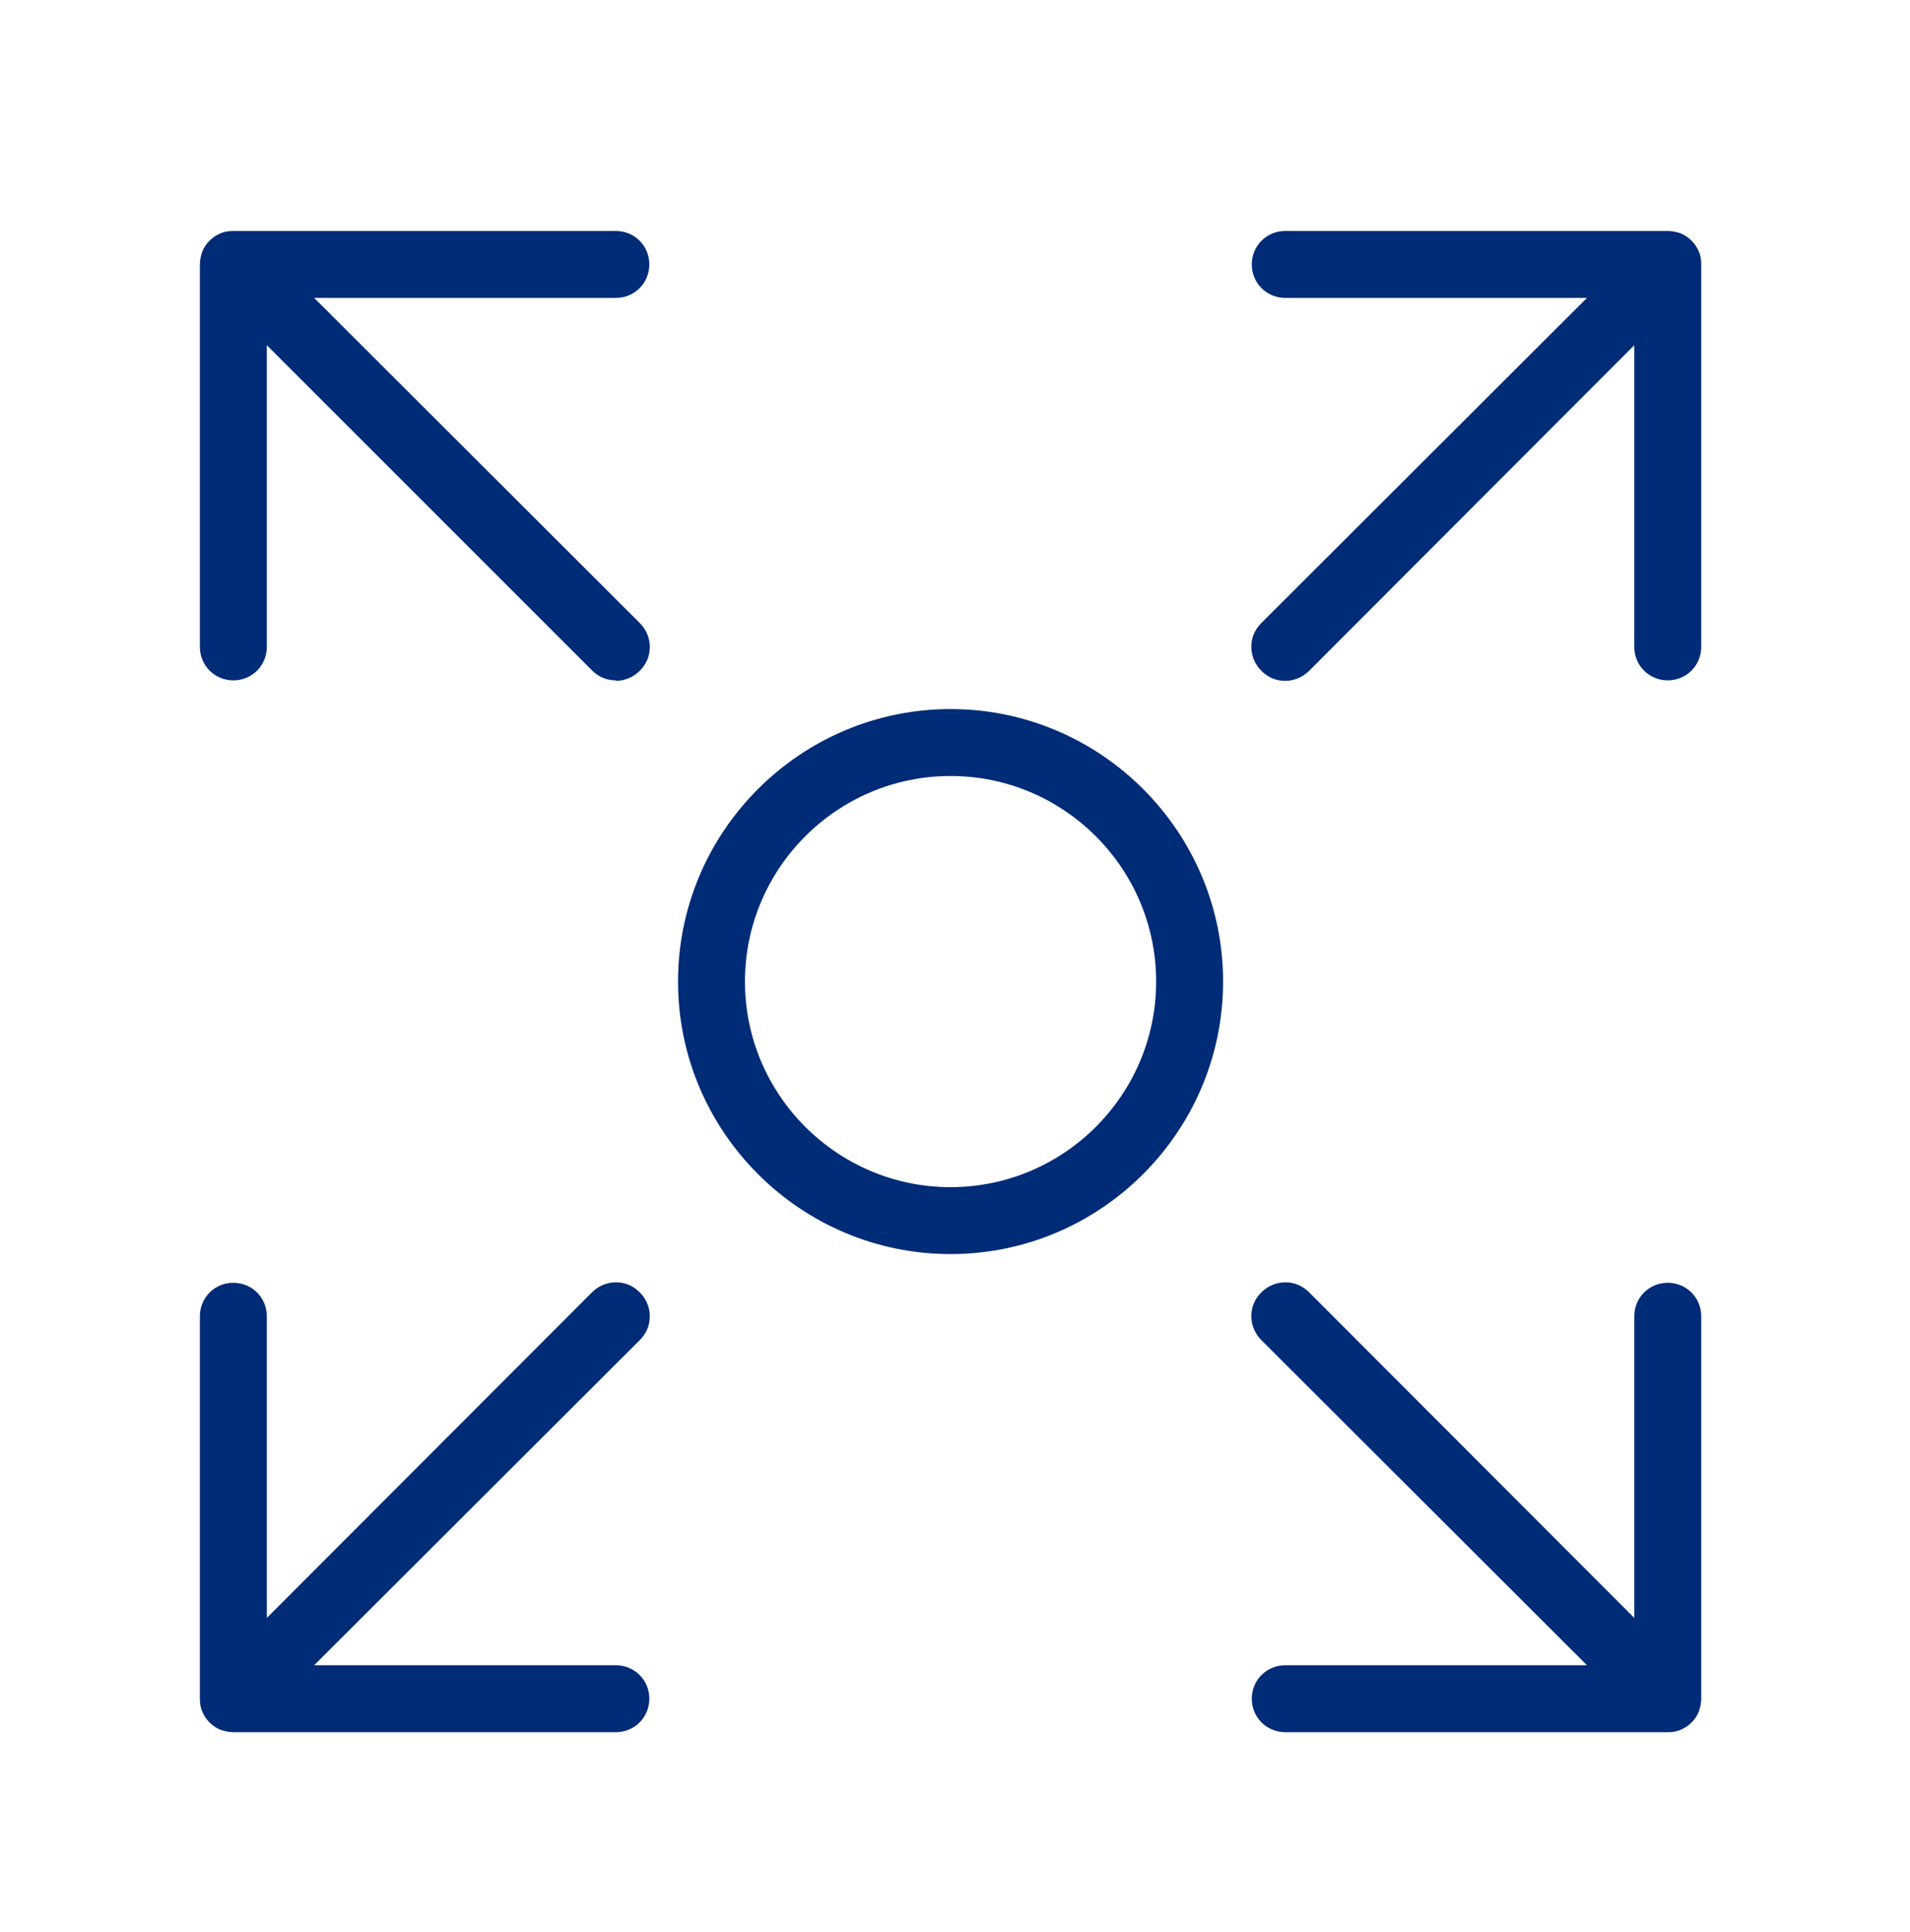
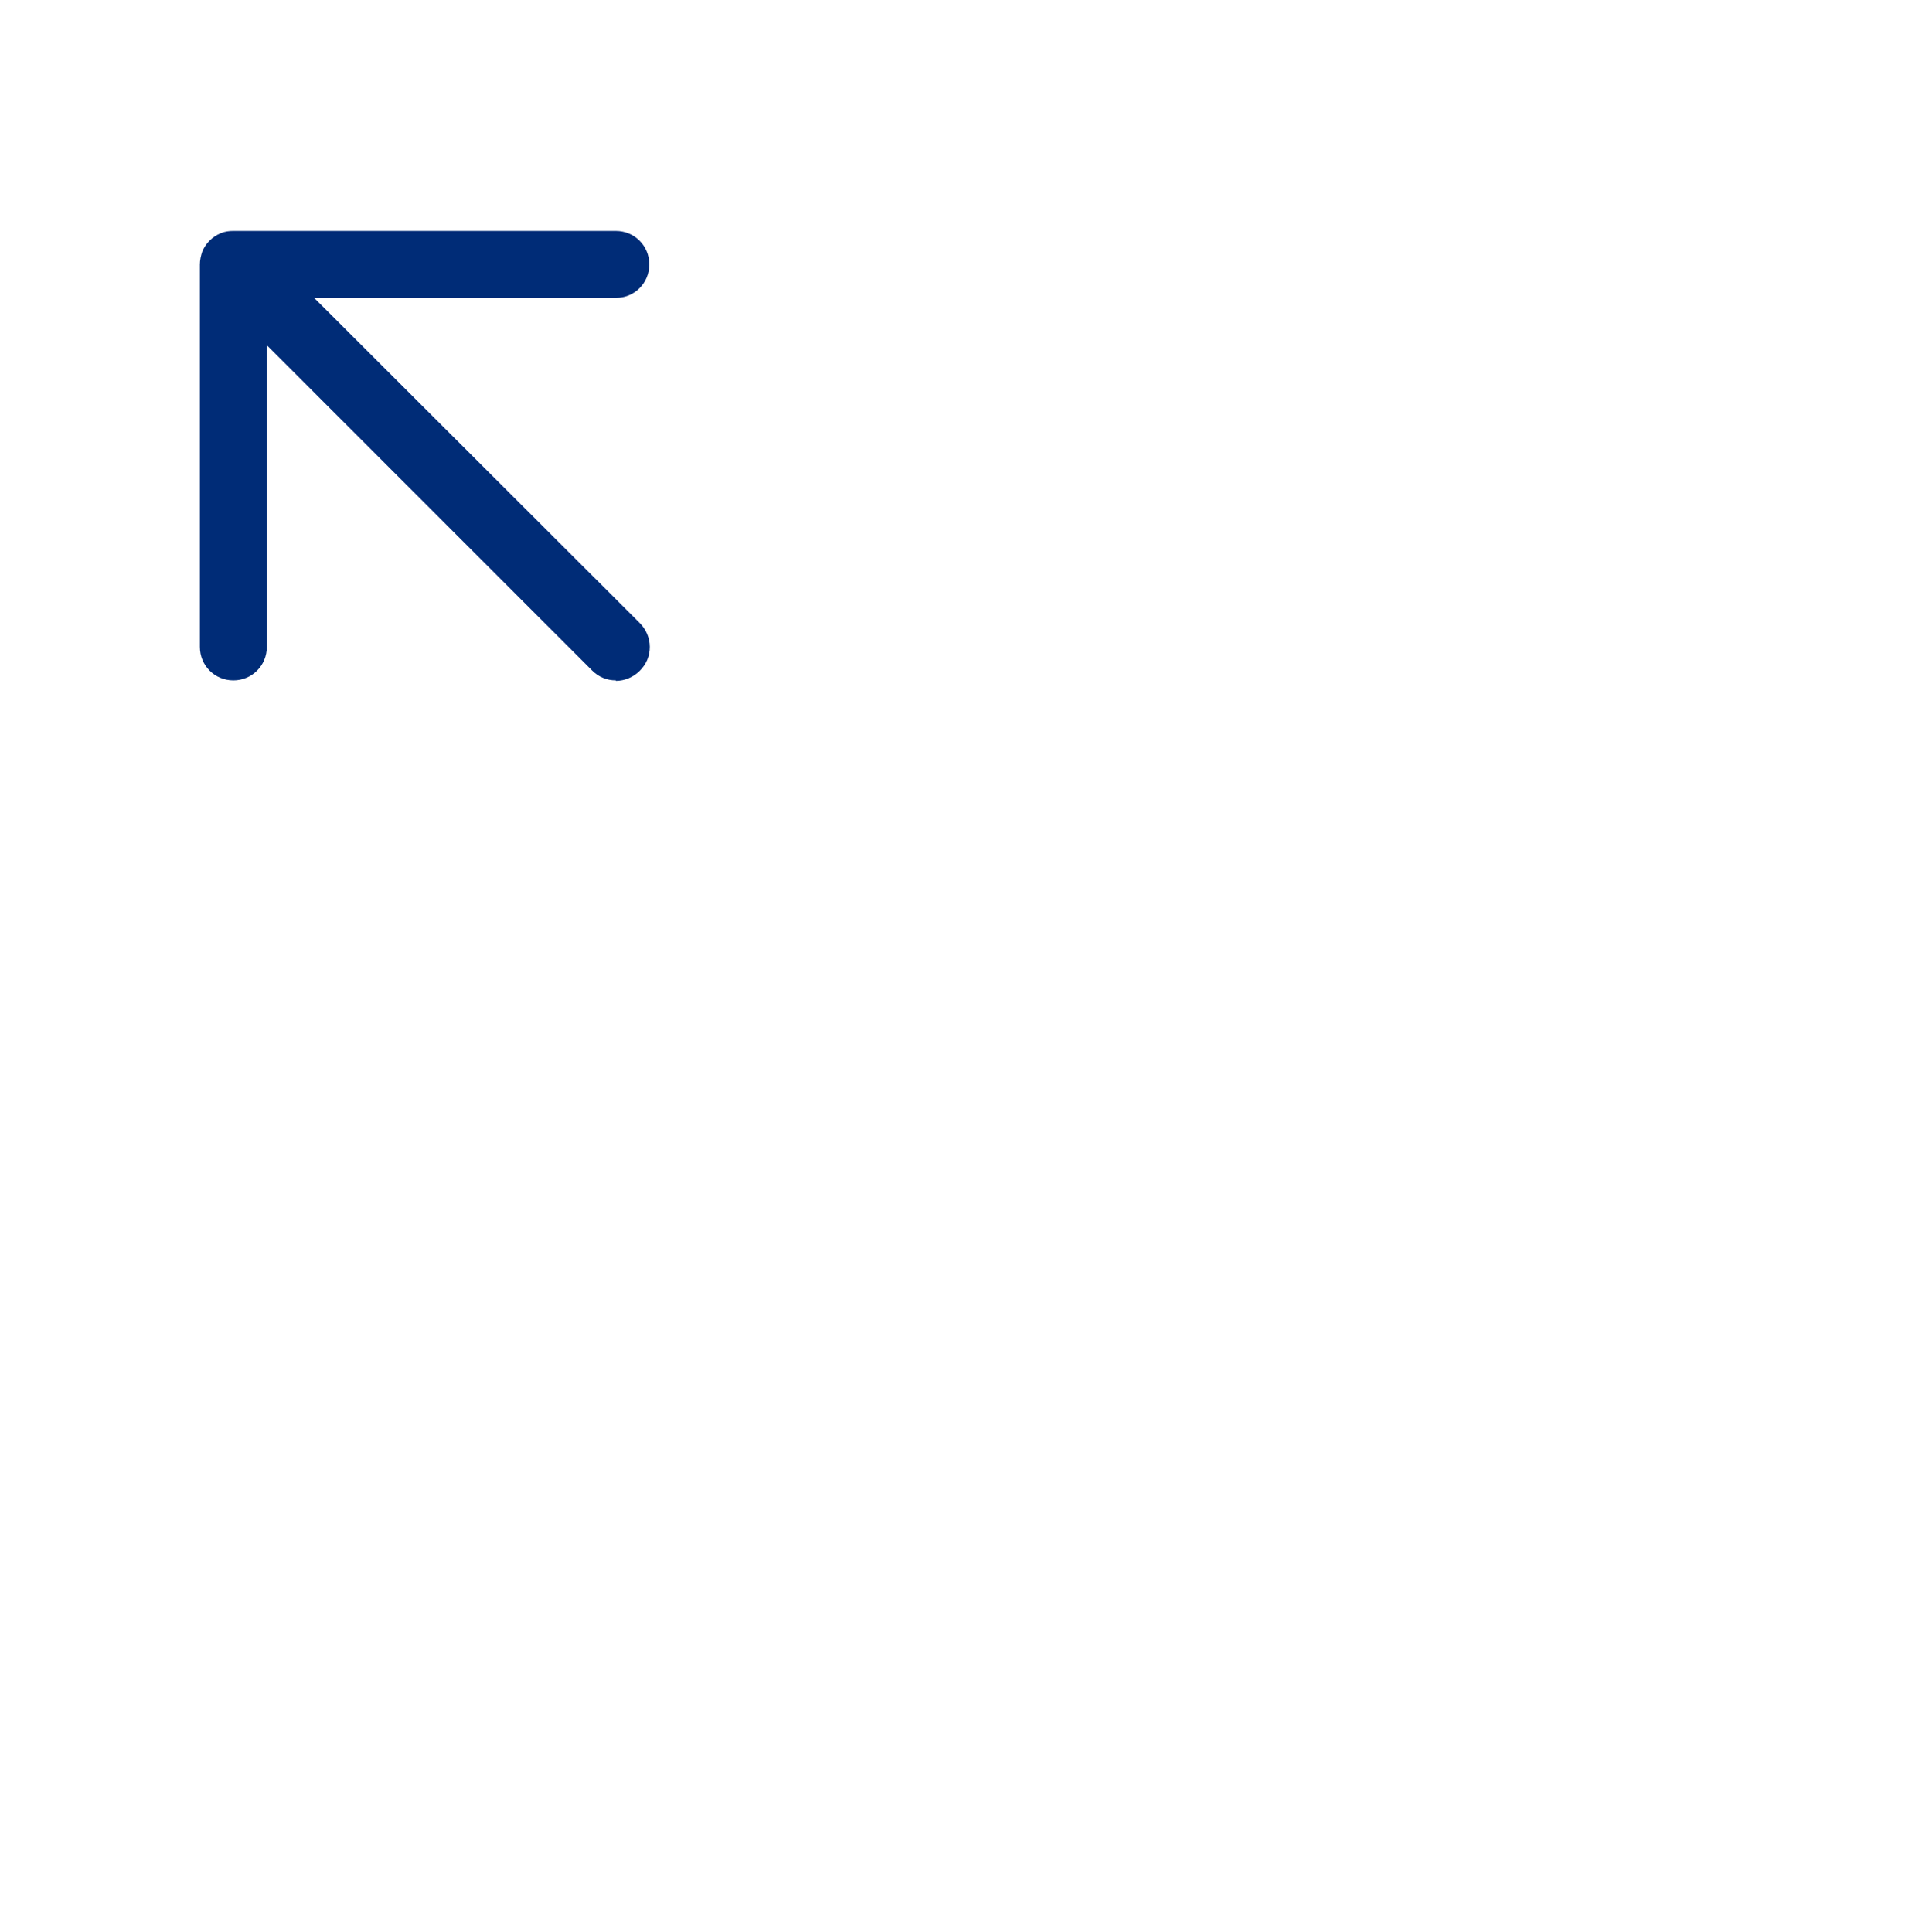
<svg xmlns="http://www.w3.org/2000/svg" viewBox="0 0 86 87" fill="none">
  <mask id="mask0_7_82" style="mask-type:alpha" maskUnits="userSpaceOnUse" x="0" y="0" width="86" height="87">
    <rect y="0.731" width="86" height="86" fill="#D9D9D9" />
  </mask>
  <g mask="url(#mask0_7_82)">
-     <path d="M75.093 30.637C74.253 30.637 73.586 29.97 73.586 29.13V15.545L58.947 30.206C58.667 30.486 58.279 30.659 57.87 30.659C57.461 30.659 57.095 30.508 56.794 30.206C56.514 29.927 56.342 29.539 56.342 29.13C56.342 28.721 56.492 28.355 56.794 28.053L71.455 13.414H57.87C57.03 13.414 56.363 12.747 56.363 11.907C56.363 11.067 57.03 10.4 57.87 10.4H75.093C75.287 10.4 75.481 10.443 75.674 10.508C76.04 10.658 76.342 10.96 76.492 11.326C76.579 11.52 76.6 11.713 76.6 11.907V29.13C76.6 29.97 75.933 30.637 75.093 30.637Z" fill="#002C77" />
    <path d="M27.73 30.637C27.321 30.637 26.955 30.486 26.654 30.185L12.014 15.545V29.13C12.014 29.97 11.347 30.637 10.507 30.637C9.667 30.637 9 29.97 9 29.13V11.907C9 11.713 9.043 11.52 9.108 11.326C9.258 10.96 9.56 10.658 9.926 10.508C10.12 10.422 10.313 10.4 10.507 10.4H27.73C28.57 10.4 29.237 11.067 29.237 11.907C29.237 12.747 28.57 13.414 27.73 13.414H14.145L28.806 28.053C29.086 28.333 29.259 28.721 29.259 29.13C29.259 29.539 29.108 29.905 28.806 30.206C28.526 30.486 28.139 30.659 27.73 30.659V30.637Z" fill="#002C77" />
-     <path d="M10.507 78C10.313 78 10.12 77.957 9.926 77.892C9.56 77.742 9.258 77.44 9.108 77.074C9.022 76.88 9 76.687 9 76.493V59.27C9 58.43 9.667 57.763 10.507 57.763C11.347 57.763 12.014 58.43 12.014 59.27V72.855L26.654 58.194C26.933 57.914 27.321 57.742 27.73 57.742C28.139 57.742 28.505 57.892 28.806 58.194C29.086 58.473 29.259 58.861 29.259 59.27C29.259 59.679 29.108 60.045 28.806 60.346L14.145 74.986H27.73C28.57 74.986 29.237 75.653 29.237 76.493C29.237 77.332 28.57 78 27.73 78H10.507Z" fill="#002C77" />
-     <path d="M57.87 78C57.03 78 56.363 77.332 56.363 76.493C56.363 75.653 57.03 74.986 57.87 74.986H71.455L56.794 60.346C56.514 60.067 56.342 59.679 56.342 59.27C56.342 58.861 56.492 58.495 56.794 58.194C57.074 57.914 57.461 57.742 57.87 57.742C58.279 57.742 58.645 57.892 58.947 58.194L73.586 72.855V59.27C73.586 58.43 74.253 57.763 75.093 57.763C75.933 57.763 76.6 58.43 76.6 59.27V76.493C76.6 76.687 76.557 76.88 76.492 77.074C76.342 77.44 76.04 77.742 75.674 77.892C75.481 77.978 75.287 78 75.093 78H57.87Z" fill="#002C77" />
-     <path d="M42.8 56.471C36.04 56.471 30.529 50.96 30.529 44.2C30.529 37.44 36.04 31.929 42.8 31.929C49.56 31.929 55.071 37.44 55.071 44.2C55.071 50.96 49.56 56.471 42.8 56.471ZM42.8 34.943C37.698 34.943 33.543 39.098 33.543 44.2C33.543 49.302 37.698 53.457 42.8 53.457C47.902 53.457 52.057 49.302 52.057 44.2C52.057 39.098 47.902 34.943 42.8 34.943Z" fill="#002C77" />
  </g>
</svg>